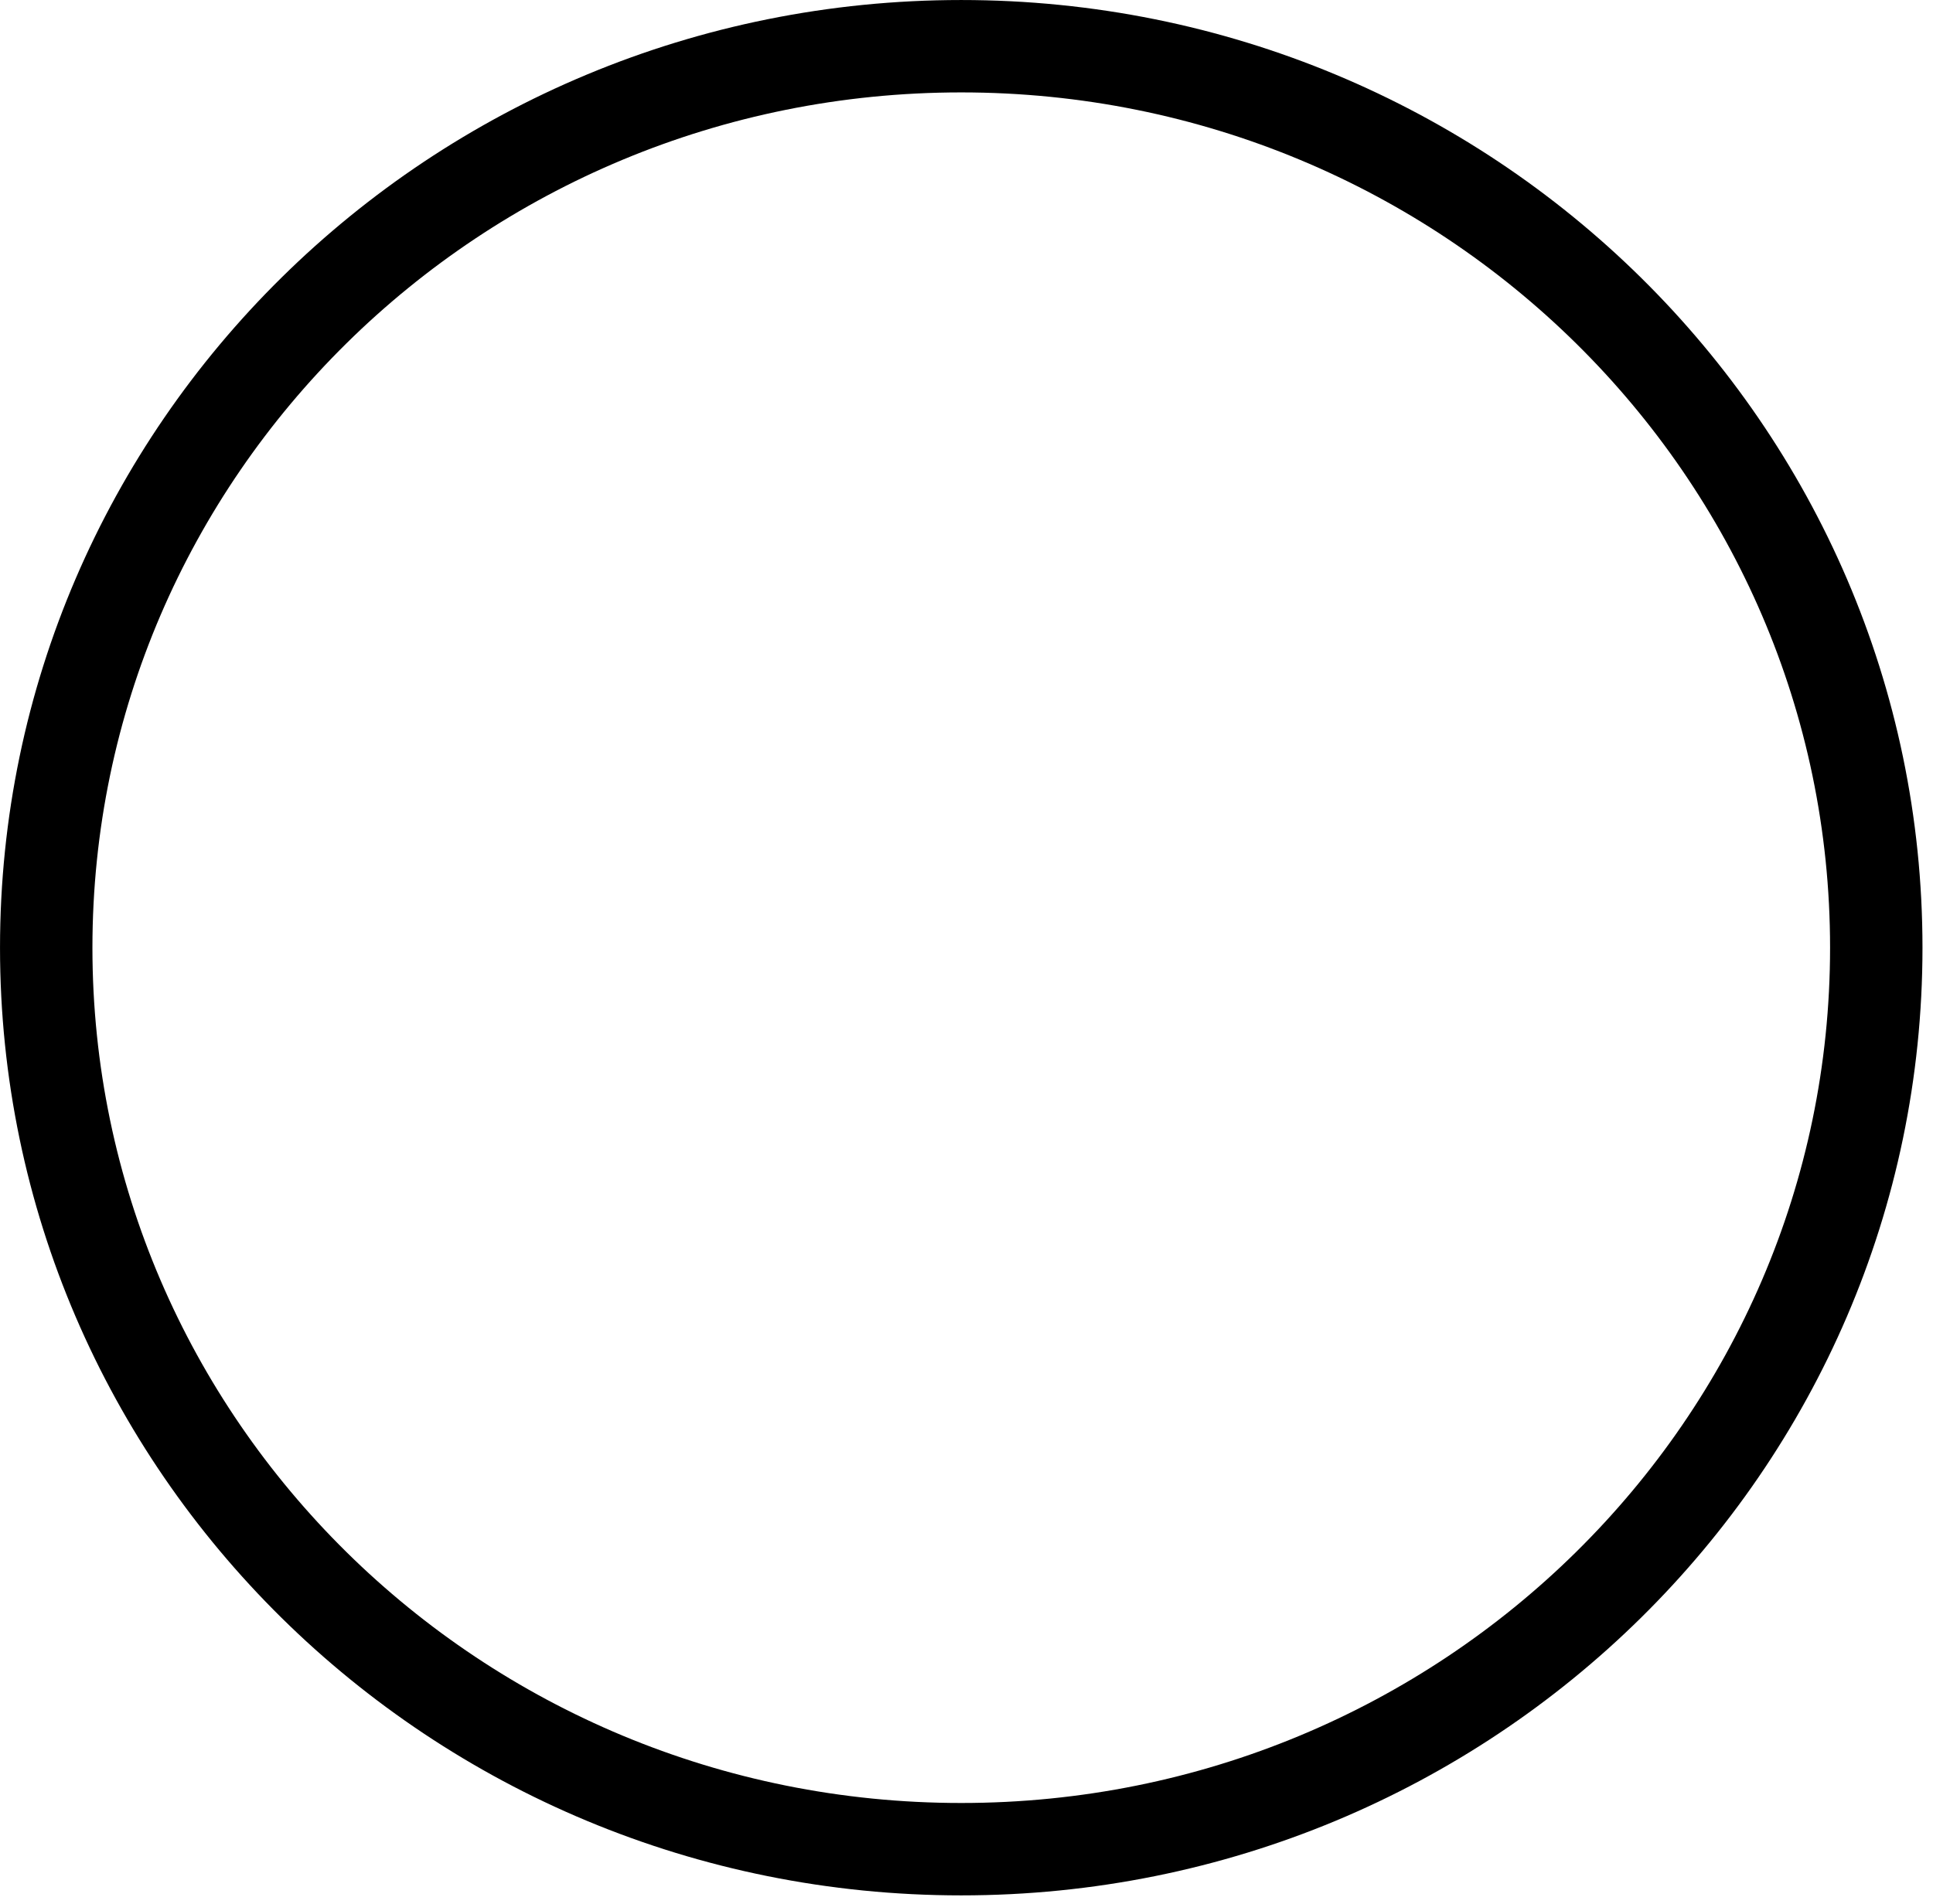
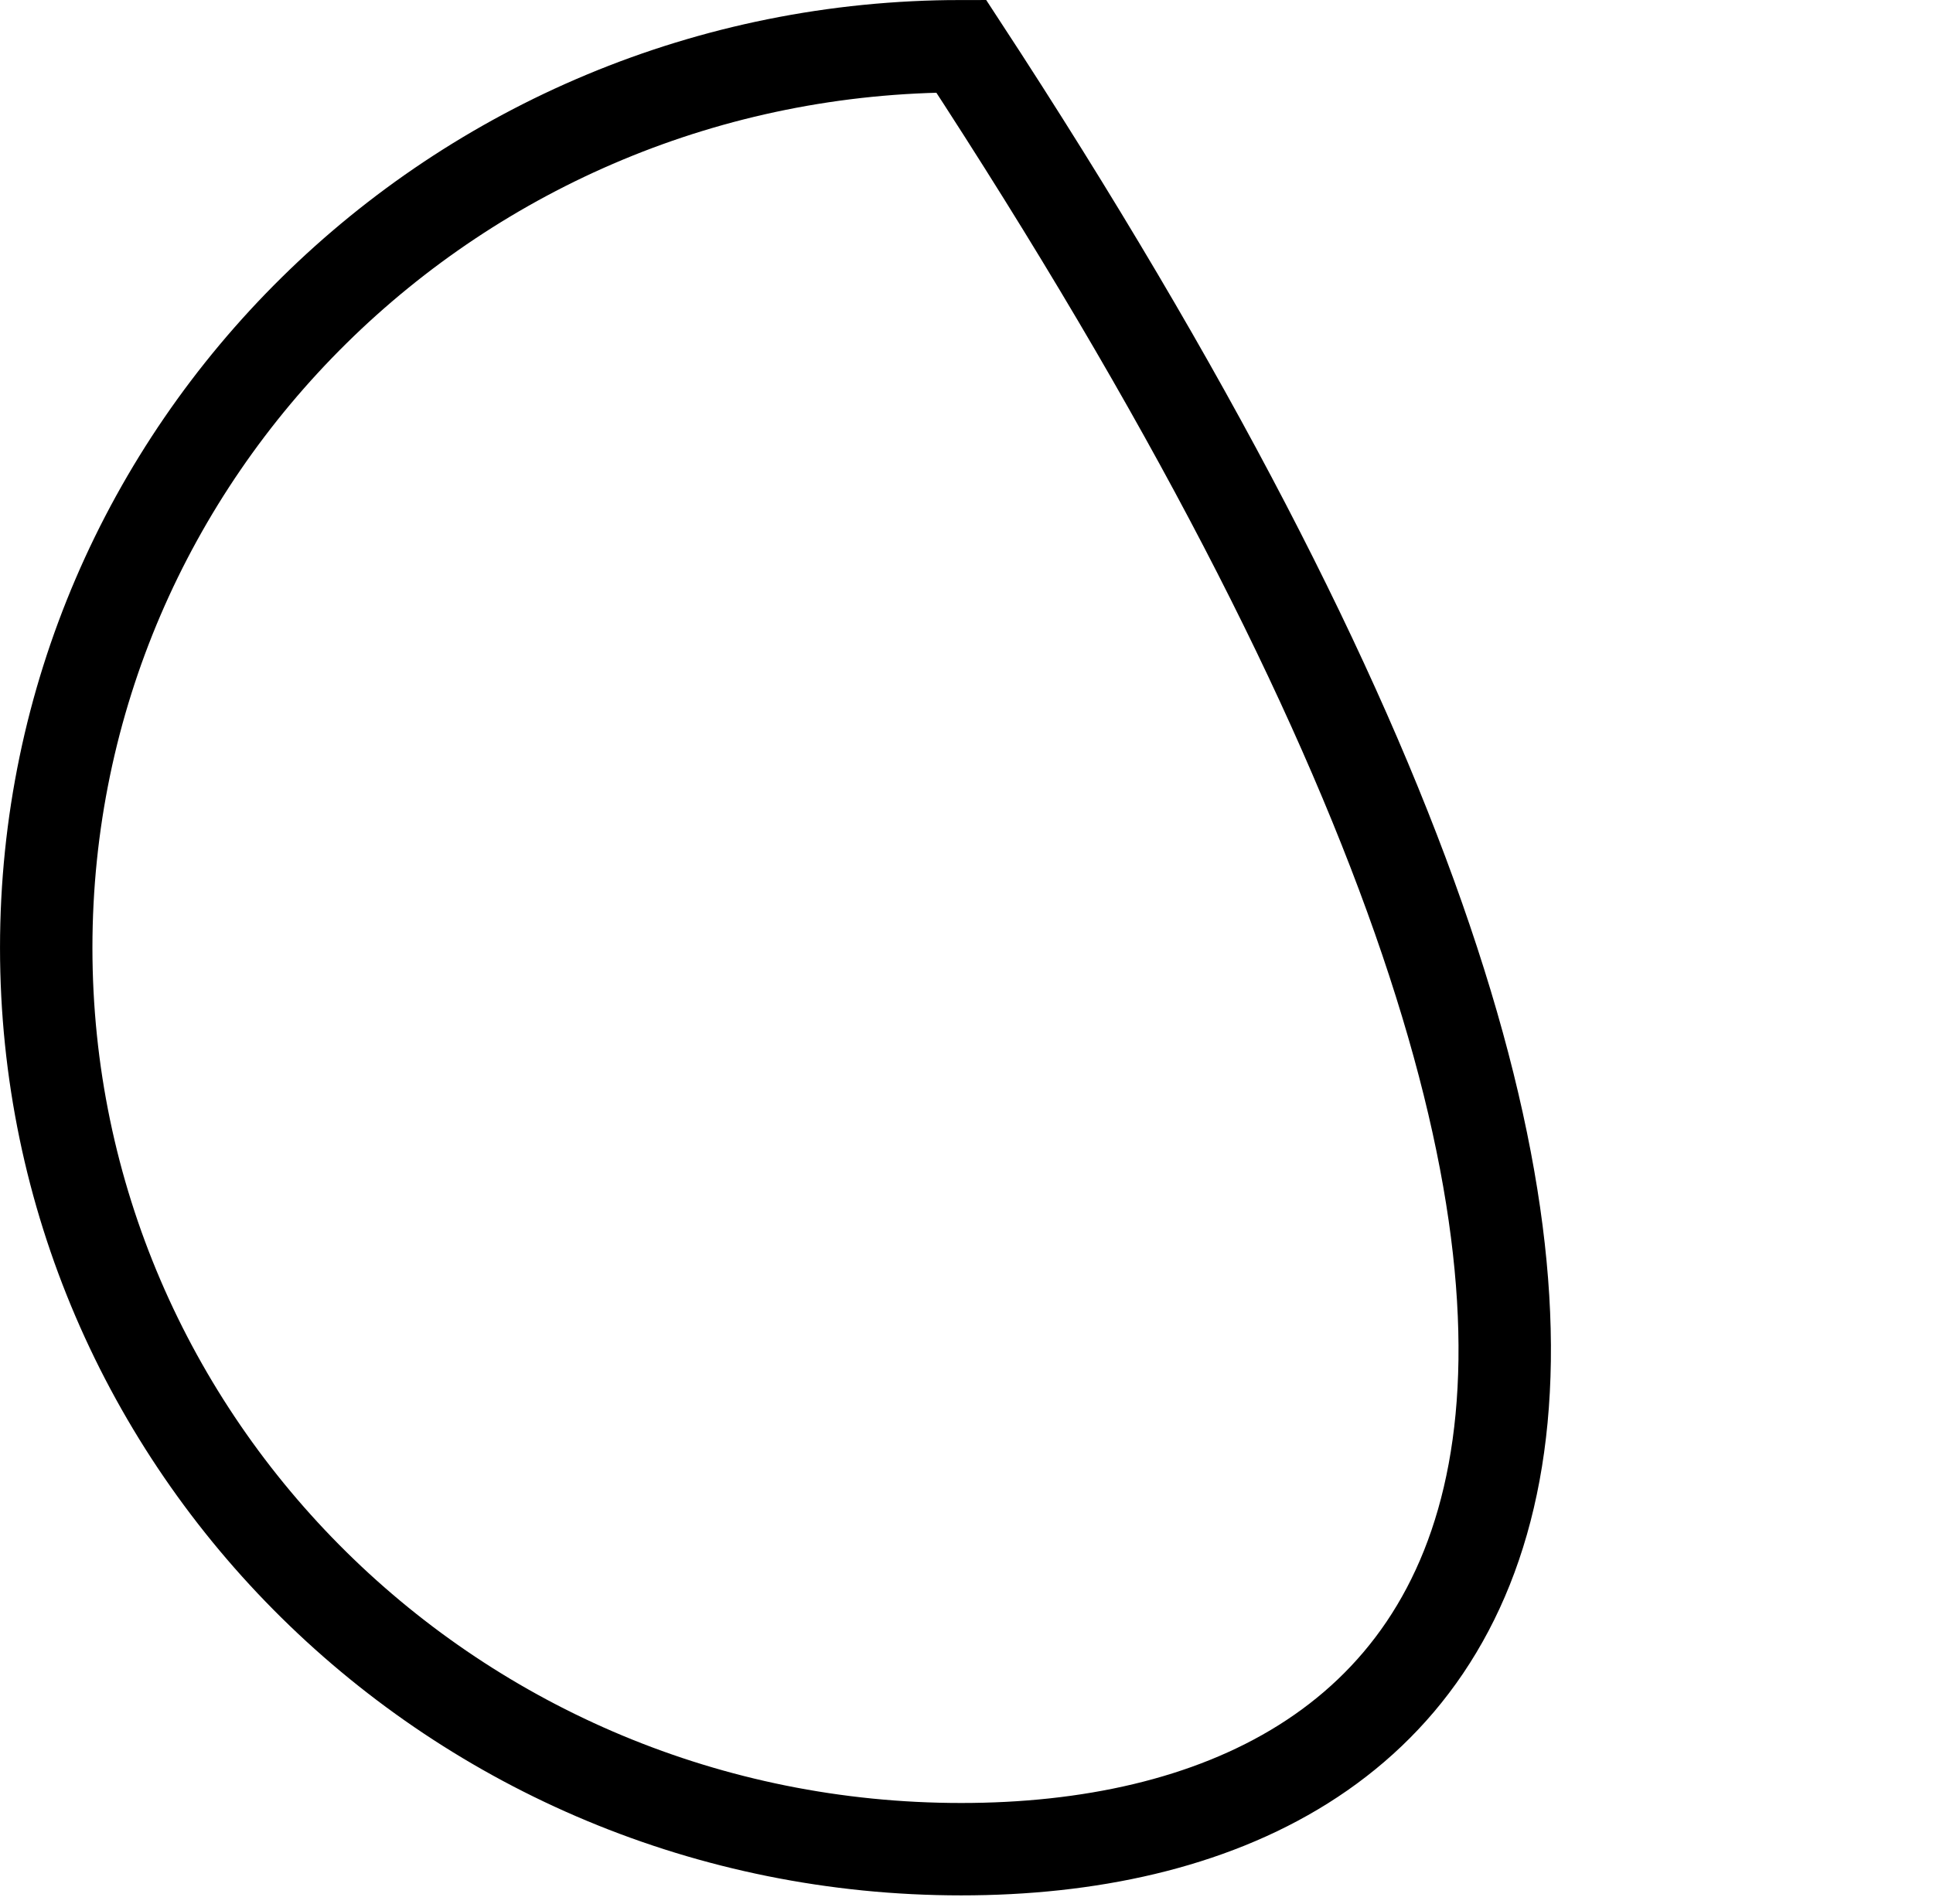
<svg xmlns="http://www.w3.org/2000/svg" fill="none" height="100%" overflow="visible" preserveAspectRatio="none" style="display: block;" viewBox="0 0 67 66" width="100%">
-   <path d="M33.317 1.602C50.855 1.602 65.034 15.616 65.034 32.855C65.034 50.095 50.855 64.108 33.317 64.108C15.78 64.108 1.602 50.095 1.602 32.855C1.602 15.616 15.78 1.602 33.317 1.602Z" id="Vector" stroke="black" stroke-width="3.203" />
+   <path d="M33.317 1.602C65.034 50.095 50.855 64.108 33.317 64.108C15.78 64.108 1.602 50.095 1.602 32.855C1.602 15.616 15.78 1.602 33.317 1.602Z" id="Vector" stroke="black" stroke-width="3.203" />
</svg>